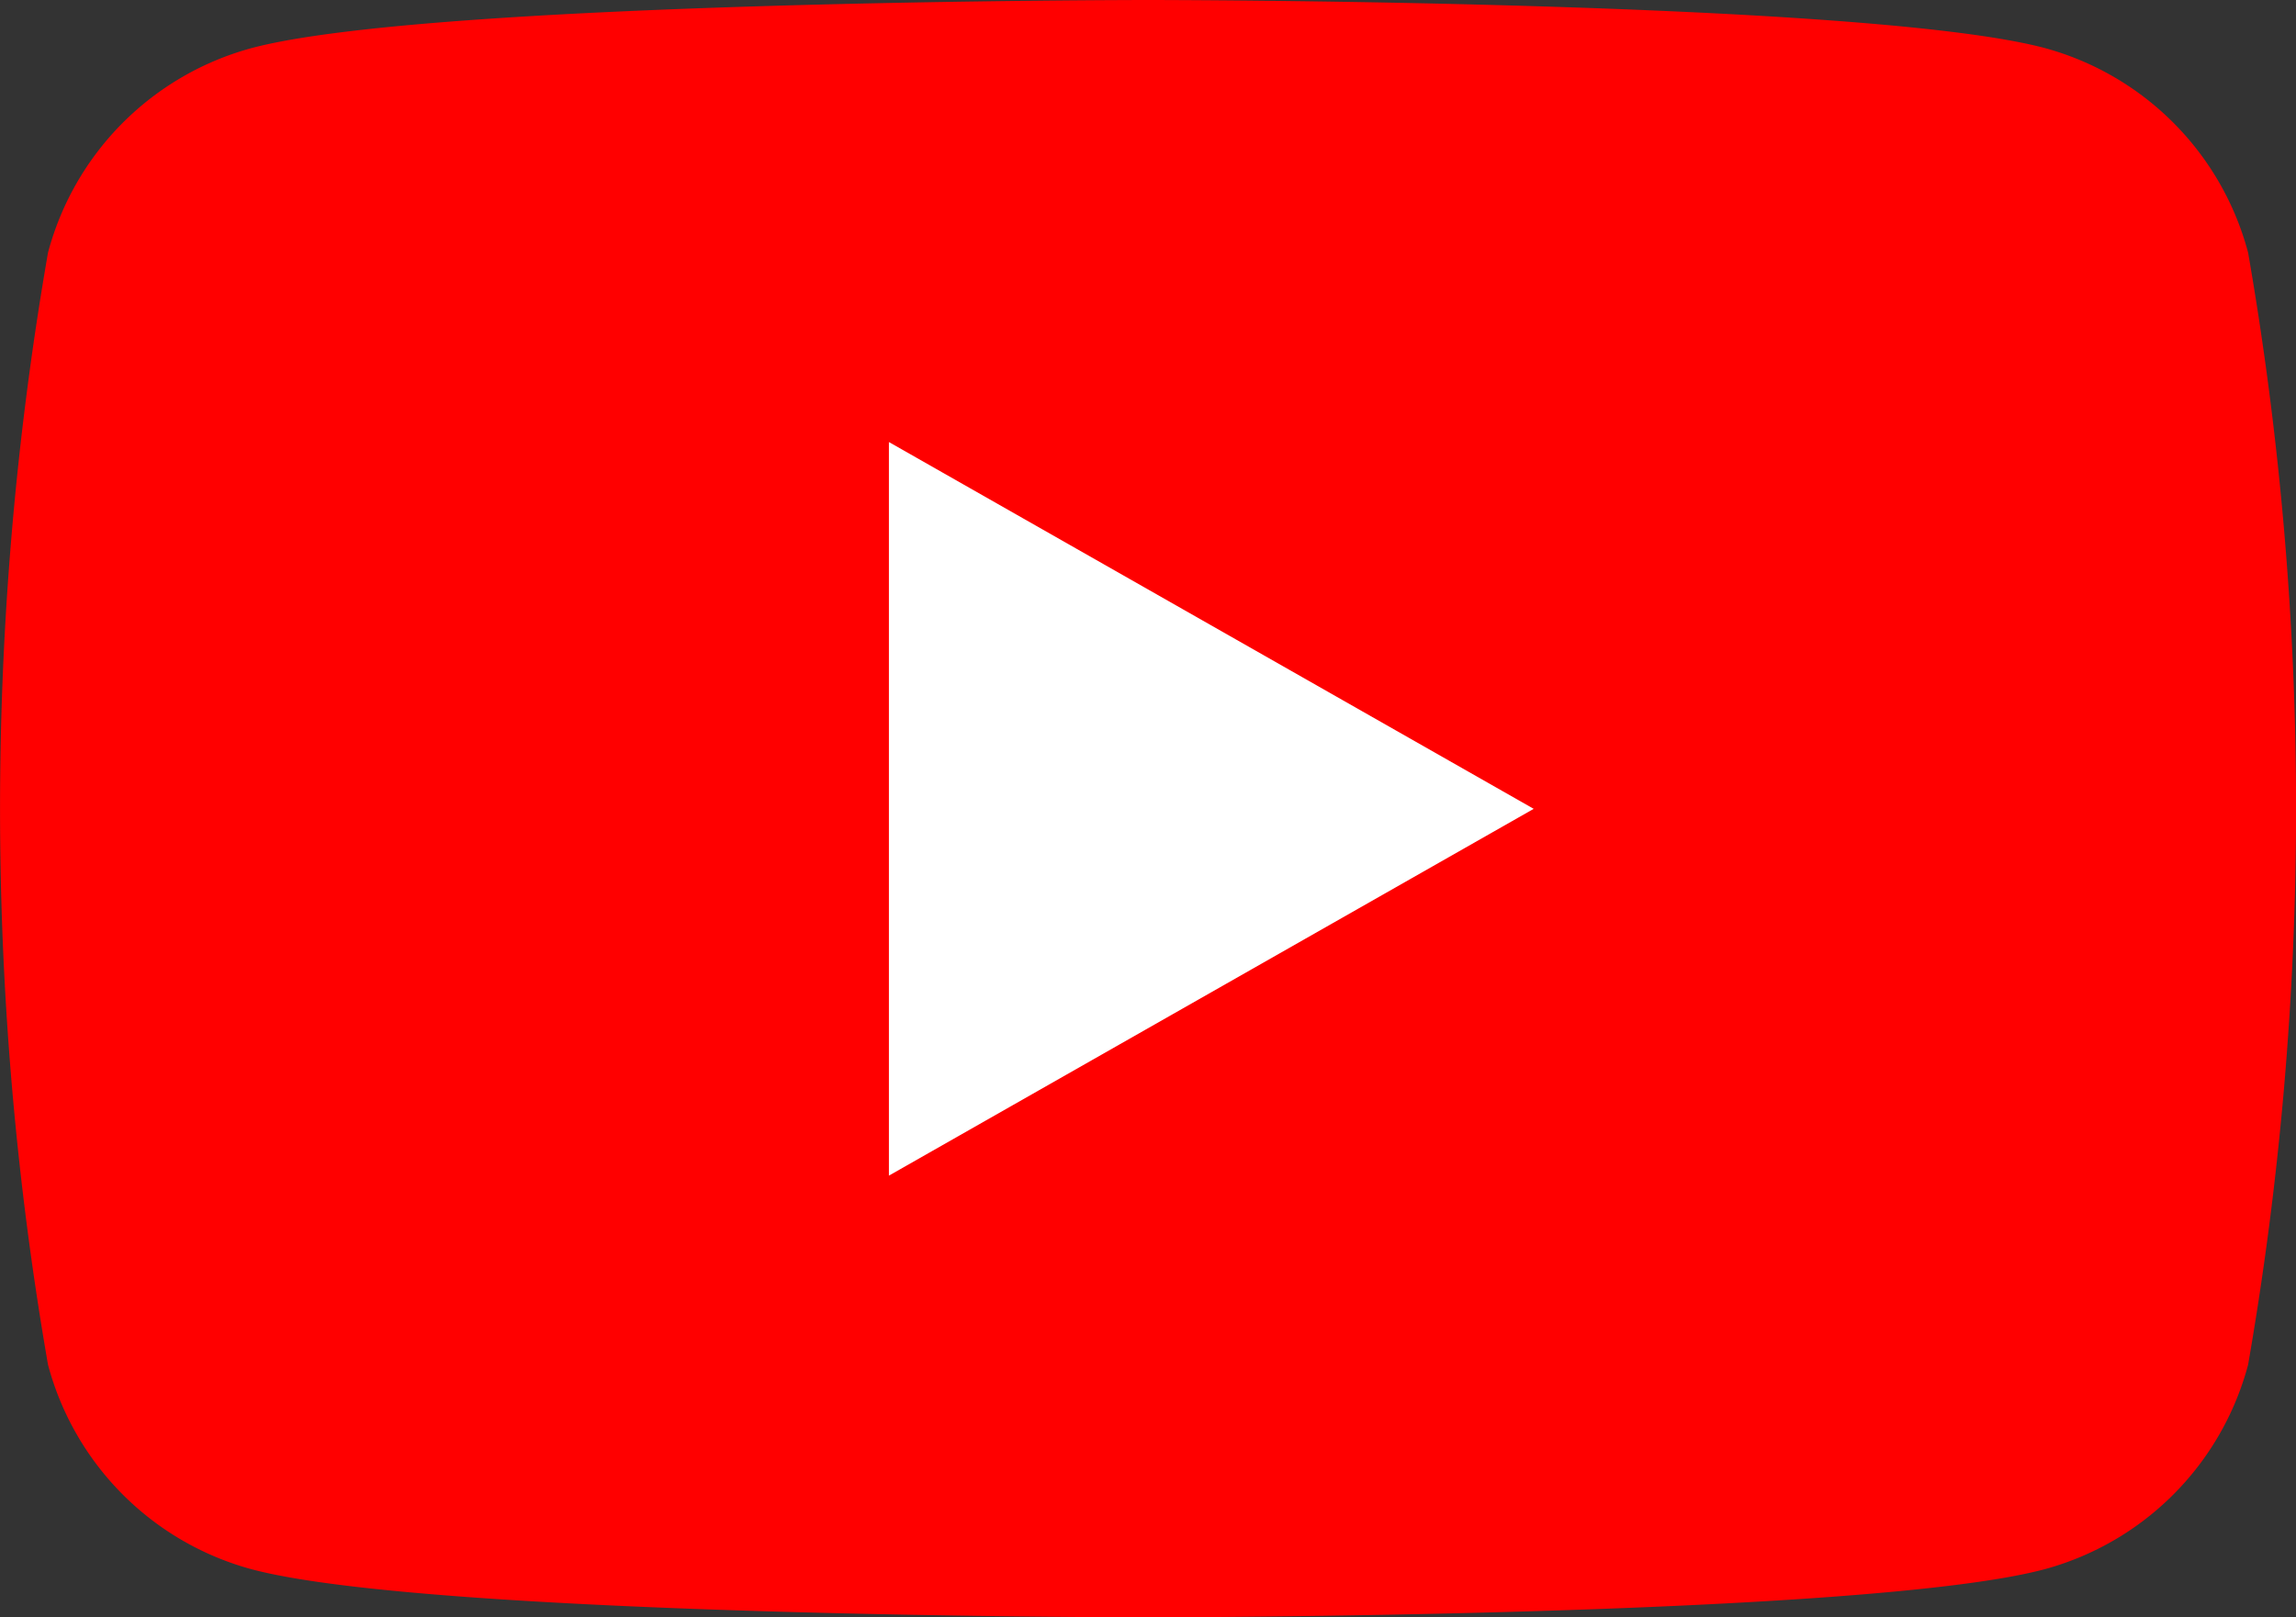
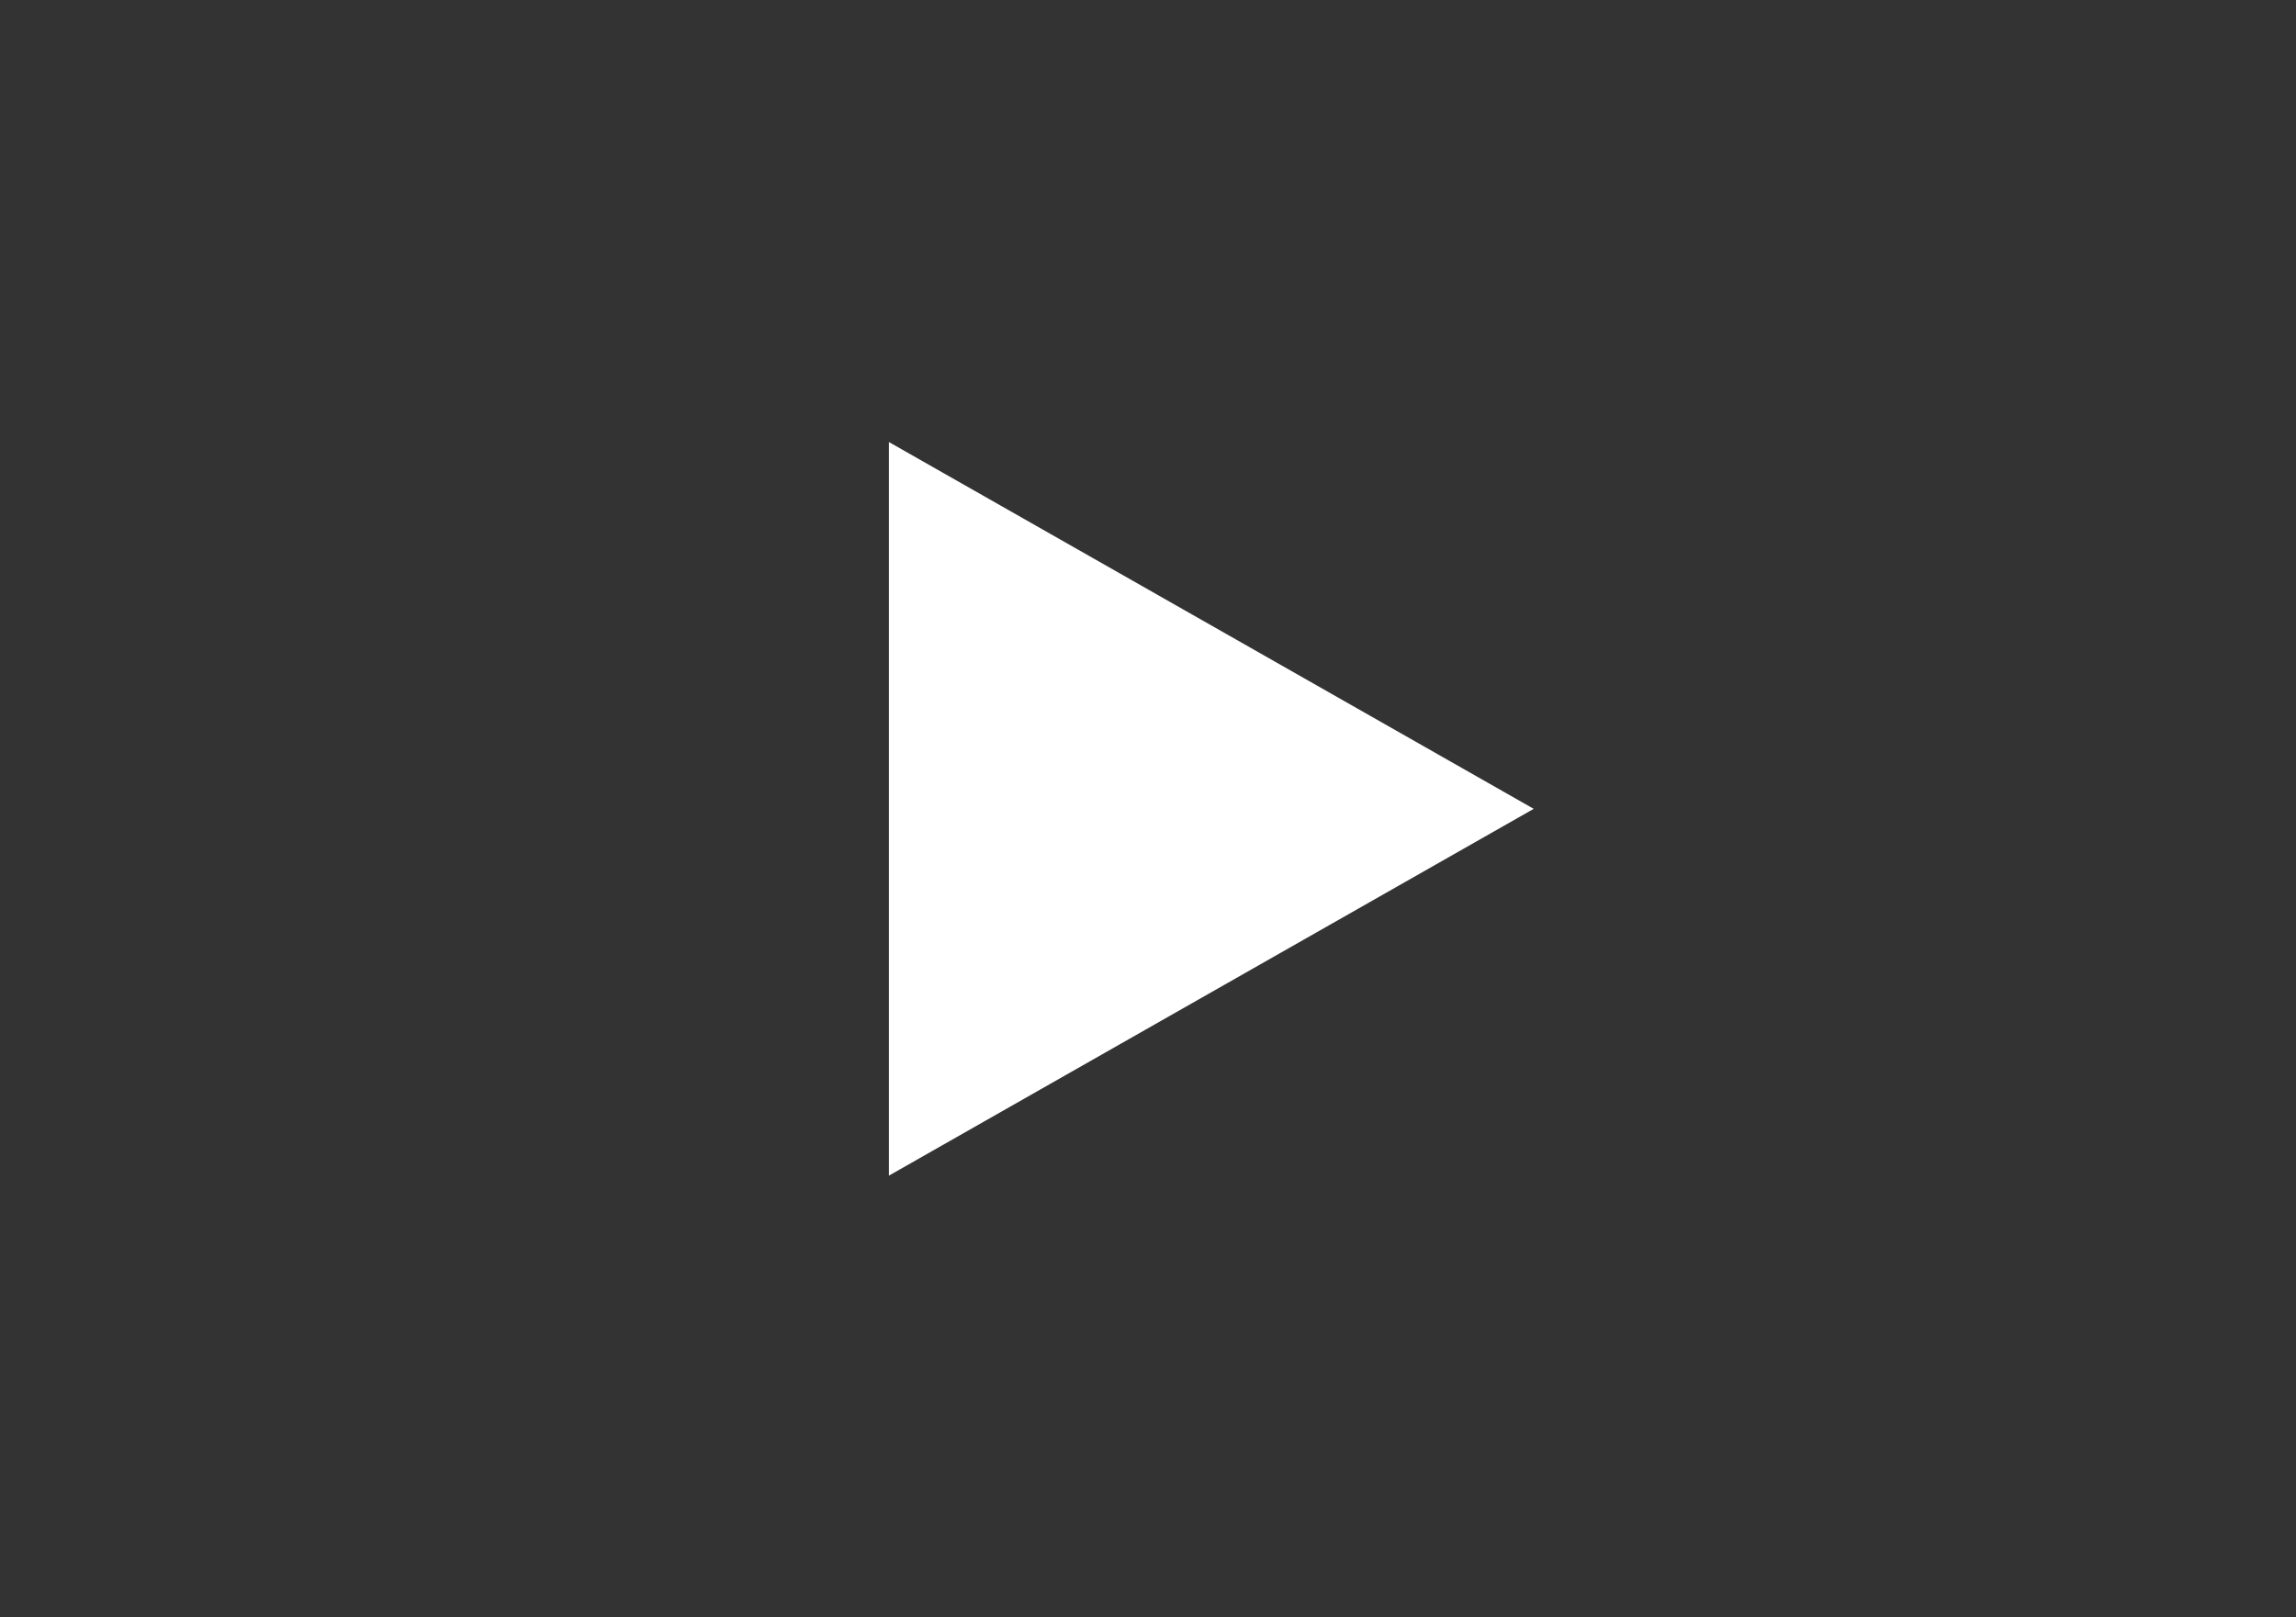
<svg xmlns="http://www.w3.org/2000/svg" id="ico_youtube" width="20.653" height="14.551" viewBox="0 0 20.653 14.551">
  <rect x="0" y="0" width="20.653" height="14.551" fill="#333333" stroke="none" />
-   <path id="Path_93656" data-name="Path 93656" d="M28.222,36.272A2.6,2.6,0,0,0,26.4,34.434C24.785,34,18.327,34,18.327,34s-6.458,0-8.069.434a2.6,2.6,0,0,0-1.826,1.838,29.216,29.216,0,0,0,0,10.007,2.6,2.6,0,0,0,1.826,1.838c1.611.434,8.069.434,8.069.434s6.458,0,8.069-.434a2.6,2.6,0,0,0,1.826-1.838,29.217,29.217,0,0,0,0-10.007Z" transform="translate(-8 -34)" fill="red" />
  <path id="Path_93657" data-name="Path 93657" d="M78,76.434l5.8-3.3-5.8-3.3Z" transform="translate(-70.004 -65.857)" fill="#fff" />
</svg>